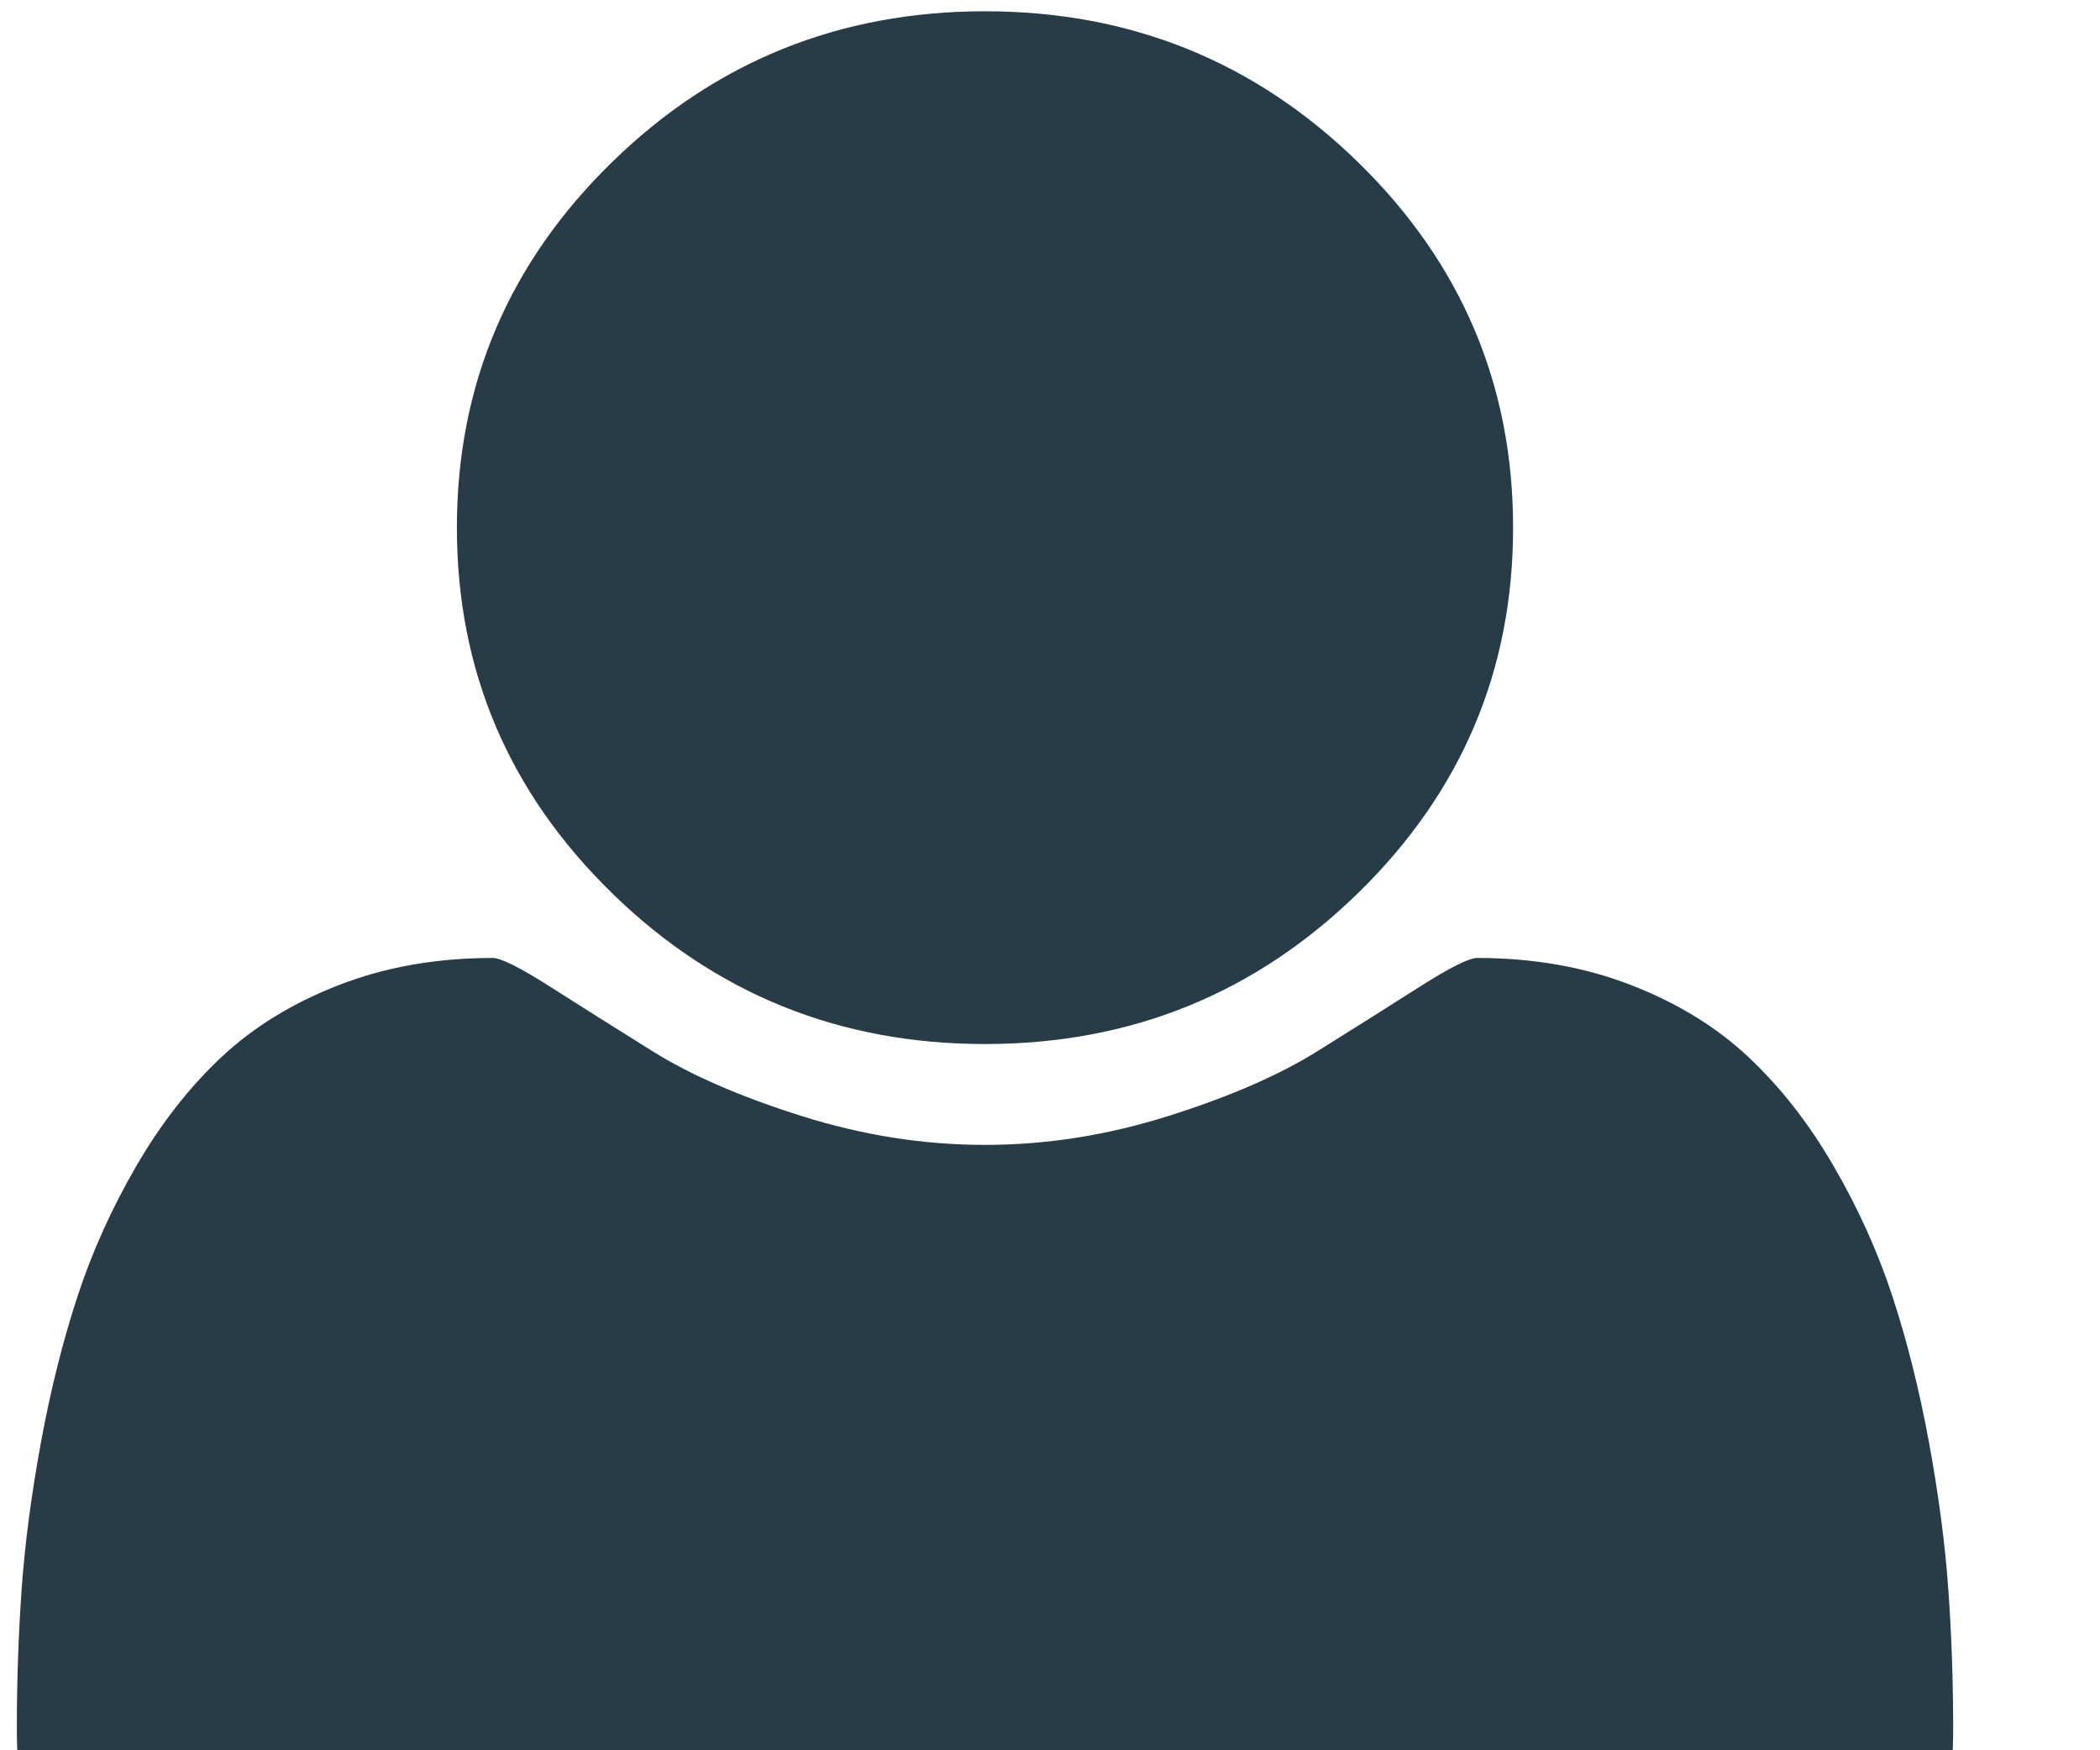
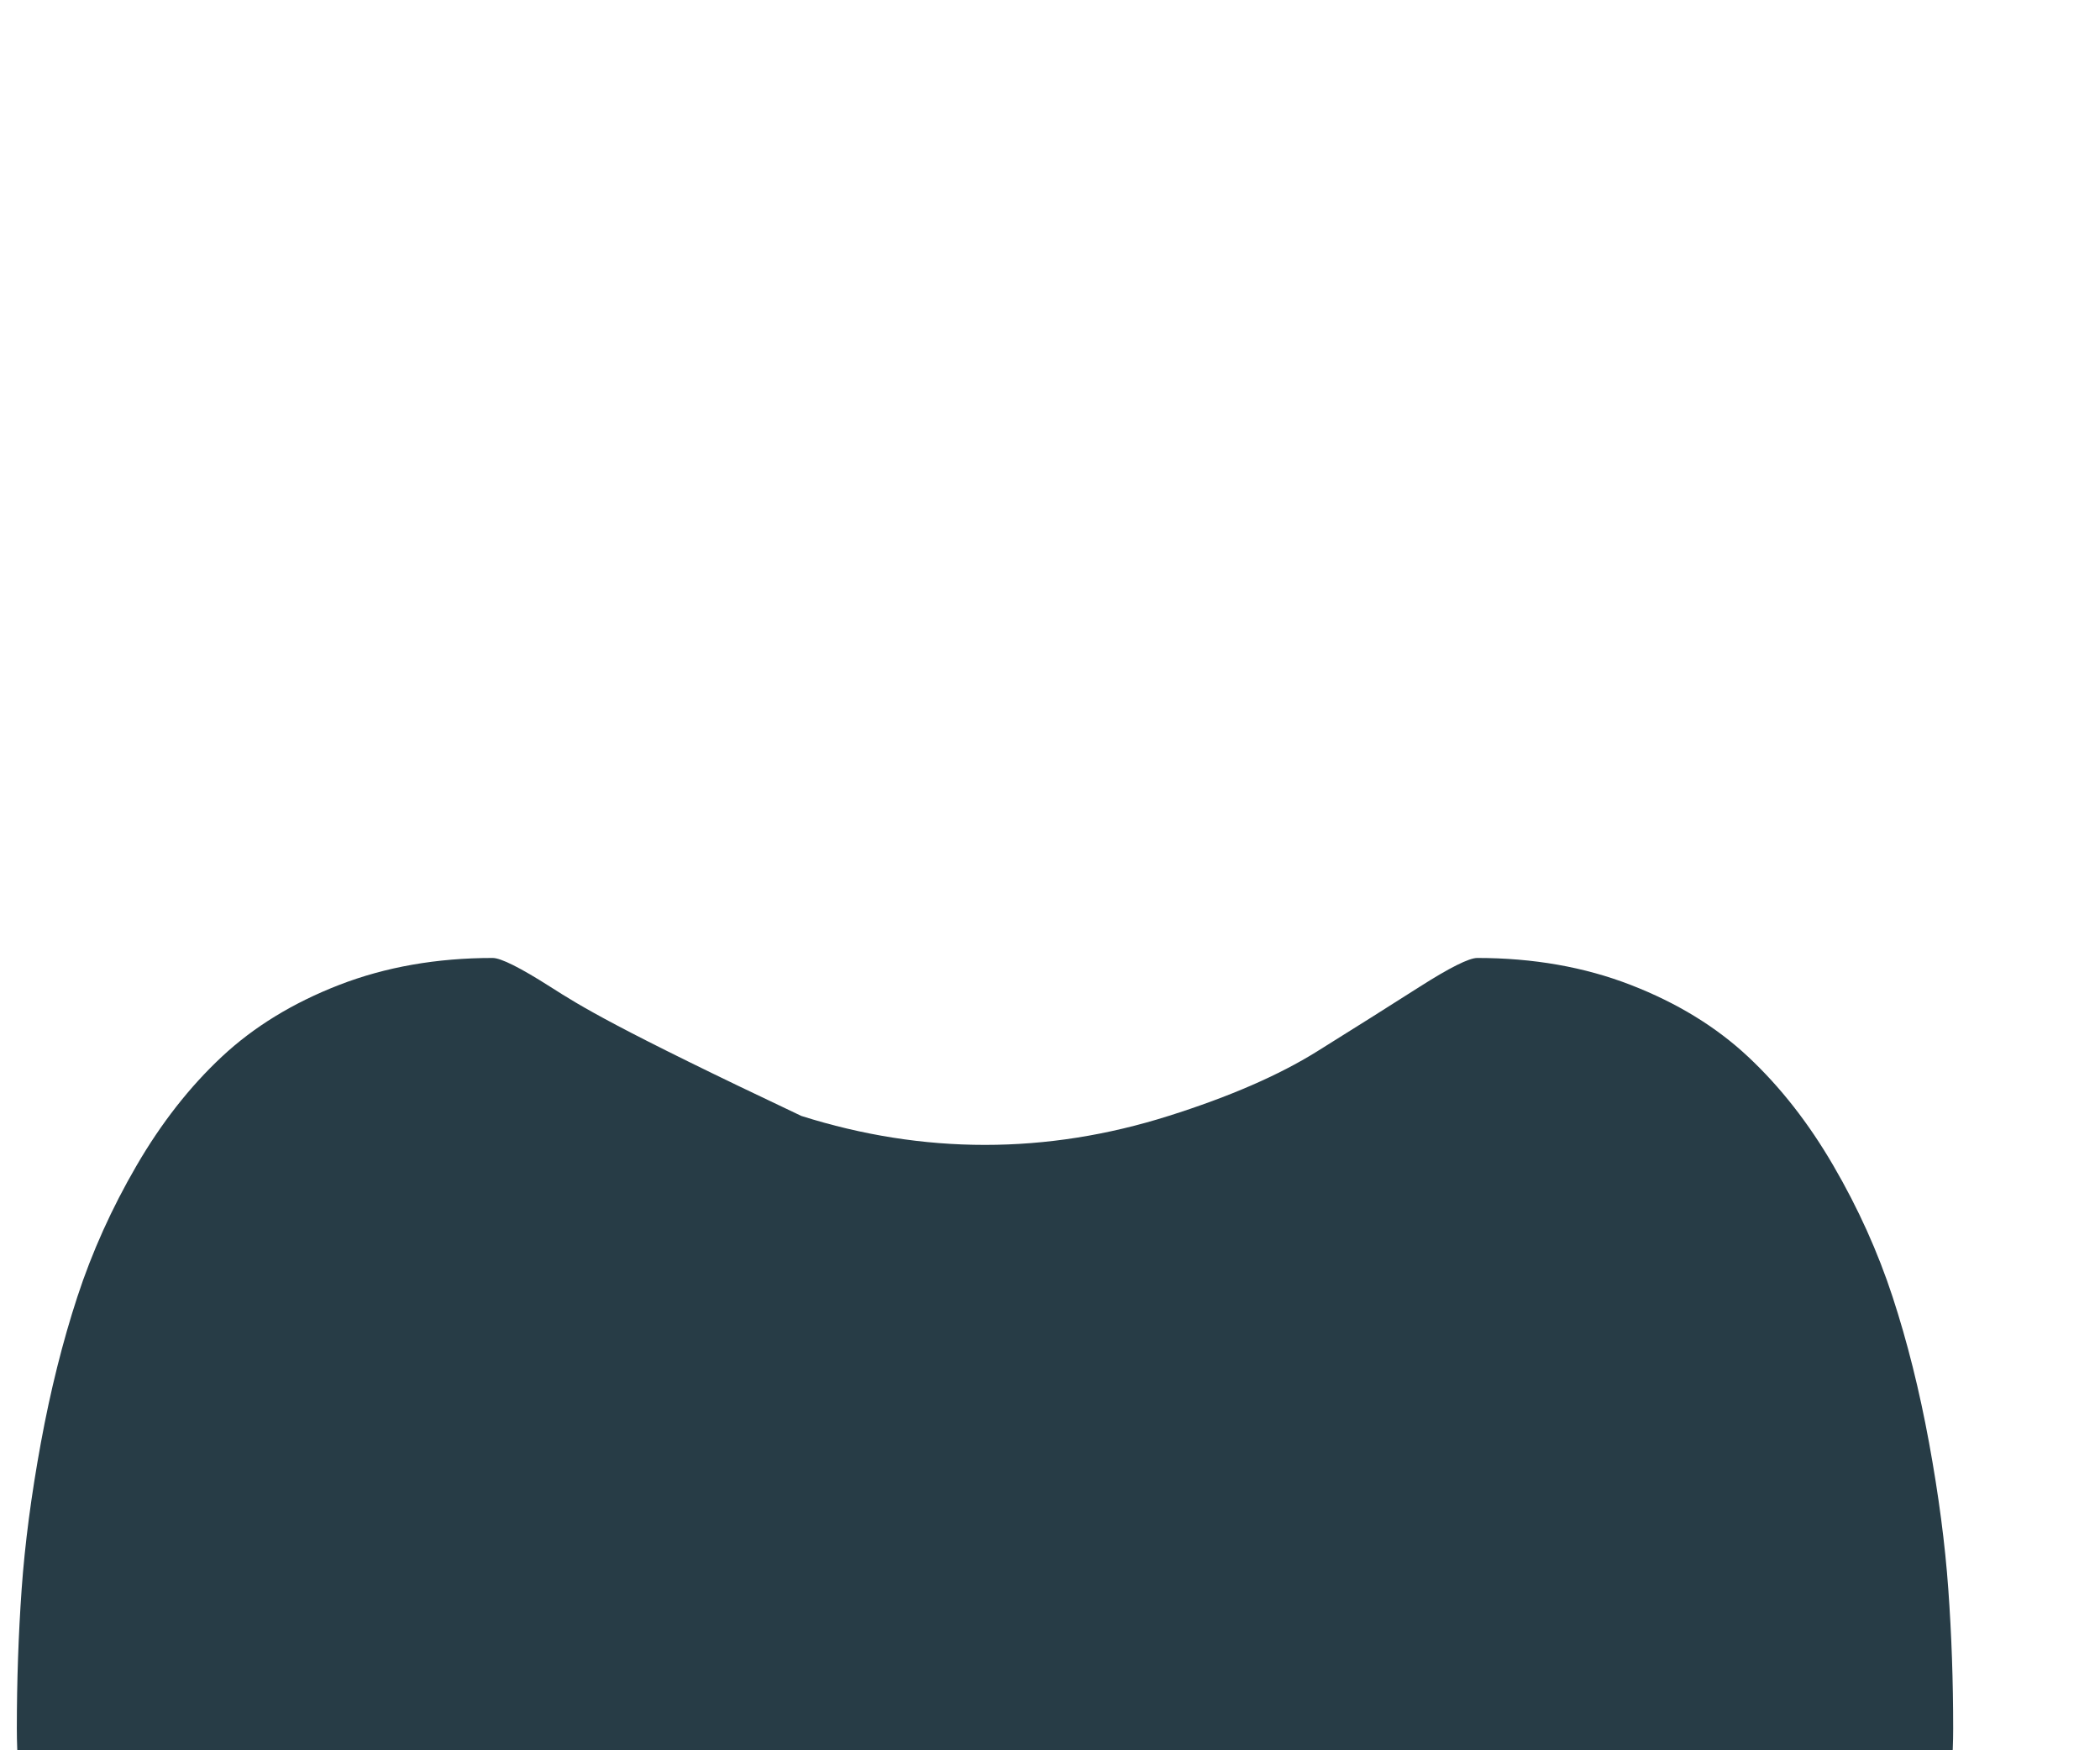
<svg xmlns="http://www.w3.org/2000/svg" width="60px" height="50px" viewBox="0 0 60 50" version="1.1">
  <title>icon</title>
  <desc>Created with Sketch.</desc>
  <defs />
  <g id="Navigation" stroke="none" stroke-width="1" fill="none" fill-rule="evenodd">
    <g id="1st-level-(black-on-IA)" transform="translate(-331, -663)" fill="#273C46">
      <g id="blurbs" transform="translate(219, 621)">
        <g id="blurb">
          <g id="inner" transform="translate(52, 35)">
            <g id="icon" transform="translate(60, 7)">
-               <path d="M28.143,29.825 C32.309,29.825 35.864,28.384 38.811,25.503 C41.758,22.622 43.231,19.146 43.231,15.073 C43.231,11.001 41.758,7.525 38.811,4.643 C35.864,1.762 32.308,0.322 28.143,0.322 C23.978,0.322 20.422,1.762 17.475,4.643 C14.528,7.525 13.054,11.001 13.054,15.073 C13.054,19.146 14.528,22.622 17.475,25.503 C20.422,28.384 23.978,29.825 28.143,29.825 L28.143,29.825 Z" id="Shape" />
-               <path d="M55.666,45.403 C55.574,44.109 55.391,42.713 55.116,41.215 C54.841,39.717 54.493,38.327 54.074,37.047 C53.655,35.767 53.092,34.518 52.384,33.302 C51.677,32.085 50.865,31.048 49.948,30.19 C49.031,29.331 47.911,28.647 46.589,28.135 C45.266,27.623 43.805,27.366 42.208,27.366 C41.972,27.366 41.422,27.641 40.557,28.192 C39.693,28.743 38.717,29.358 37.63,30.036 C36.543,30.714 35.128,31.33 33.387,31.879 C31.645,32.43 29.897,32.706 28.141,32.706 C26.386,32.706 24.638,32.43 22.896,31.879 C21.155,31.33 19.74,30.714 18.653,30.036 C17.566,29.358 16.59,28.743 15.726,28.192 C14.861,27.641 14.311,27.366 14.075,27.366 C12.478,27.366 11.017,27.623 9.694,28.135 C8.372,28.647 7.252,29.332 6.335,30.19 C5.418,31.048 4.606,32.085 3.899,33.302 C3.192,34.518 2.629,35.767 2.21,37.047 C1.791,38.327 1.443,39.717 1.168,41.215 C0.893,42.713 0.71,44.109 0.618,45.403 C0.527,46.696 0.481,48.021 0.481,49.379 C0.481,52.452 1.437,54.879 3.349,56.659 C5.261,58.438 7.803,59.328 10.972,59.328 L45.313,59.328 C48.483,59.328 51.023,58.438 52.936,56.659 C54.849,54.879 55.805,52.452 55.805,49.379 C55.805,48.021 55.759,46.696 55.666,45.403 L55.666,45.403 Z" id="Shape" />
+               <path d="M55.666,45.403 C55.574,44.109 55.391,42.713 55.116,41.215 C54.841,39.717 54.493,38.327 54.074,37.047 C53.655,35.767 53.092,34.518 52.384,33.302 C51.677,32.085 50.865,31.048 49.948,30.19 C49.031,29.331 47.911,28.647 46.589,28.135 C45.266,27.623 43.805,27.366 42.208,27.366 C41.972,27.366 41.422,27.641 40.557,28.192 C39.693,28.743 38.717,29.358 37.63,30.036 C36.543,30.714 35.128,31.33 33.387,31.879 C31.645,32.43 29.897,32.706 28.141,32.706 C26.386,32.706 24.638,32.43 22.896,31.879 C17.566,29.358 16.59,28.743 15.726,28.192 C14.861,27.641 14.311,27.366 14.075,27.366 C12.478,27.366 11.017,27.623 9.694,28.135 C8.372,28.647 7.252,29.332 6.335,30.19 C5.418,31.048 4.606,32.085 3.899,33.302 C3.192,34.518 2.629,35.767 2.21,37.047 C1.791,38.327 1.443,39.717 1.168,41.215 C0.893,42.713 0.71,44.109 0.618,45.403 C0.527,46.696 0.481,48.021 0.481,49.379 C0.481,52.452 1.437,54.879 3.349,56.659 C5.261,58.438 7.803,59.328 10.972,59.328 L45.313,59.328 C48.483,59.328 51.023,58.438 52.936,56.659 C54.849,54.879 55.805,52.452 55.805,49.379 C55.805,48.021 55.759,46.696 55.666,45.403 L55.666,45.403 Z" id="Shape" />
            </g>
          </g>
        </g>
      </g>
    </g>
  </g>
</svg>